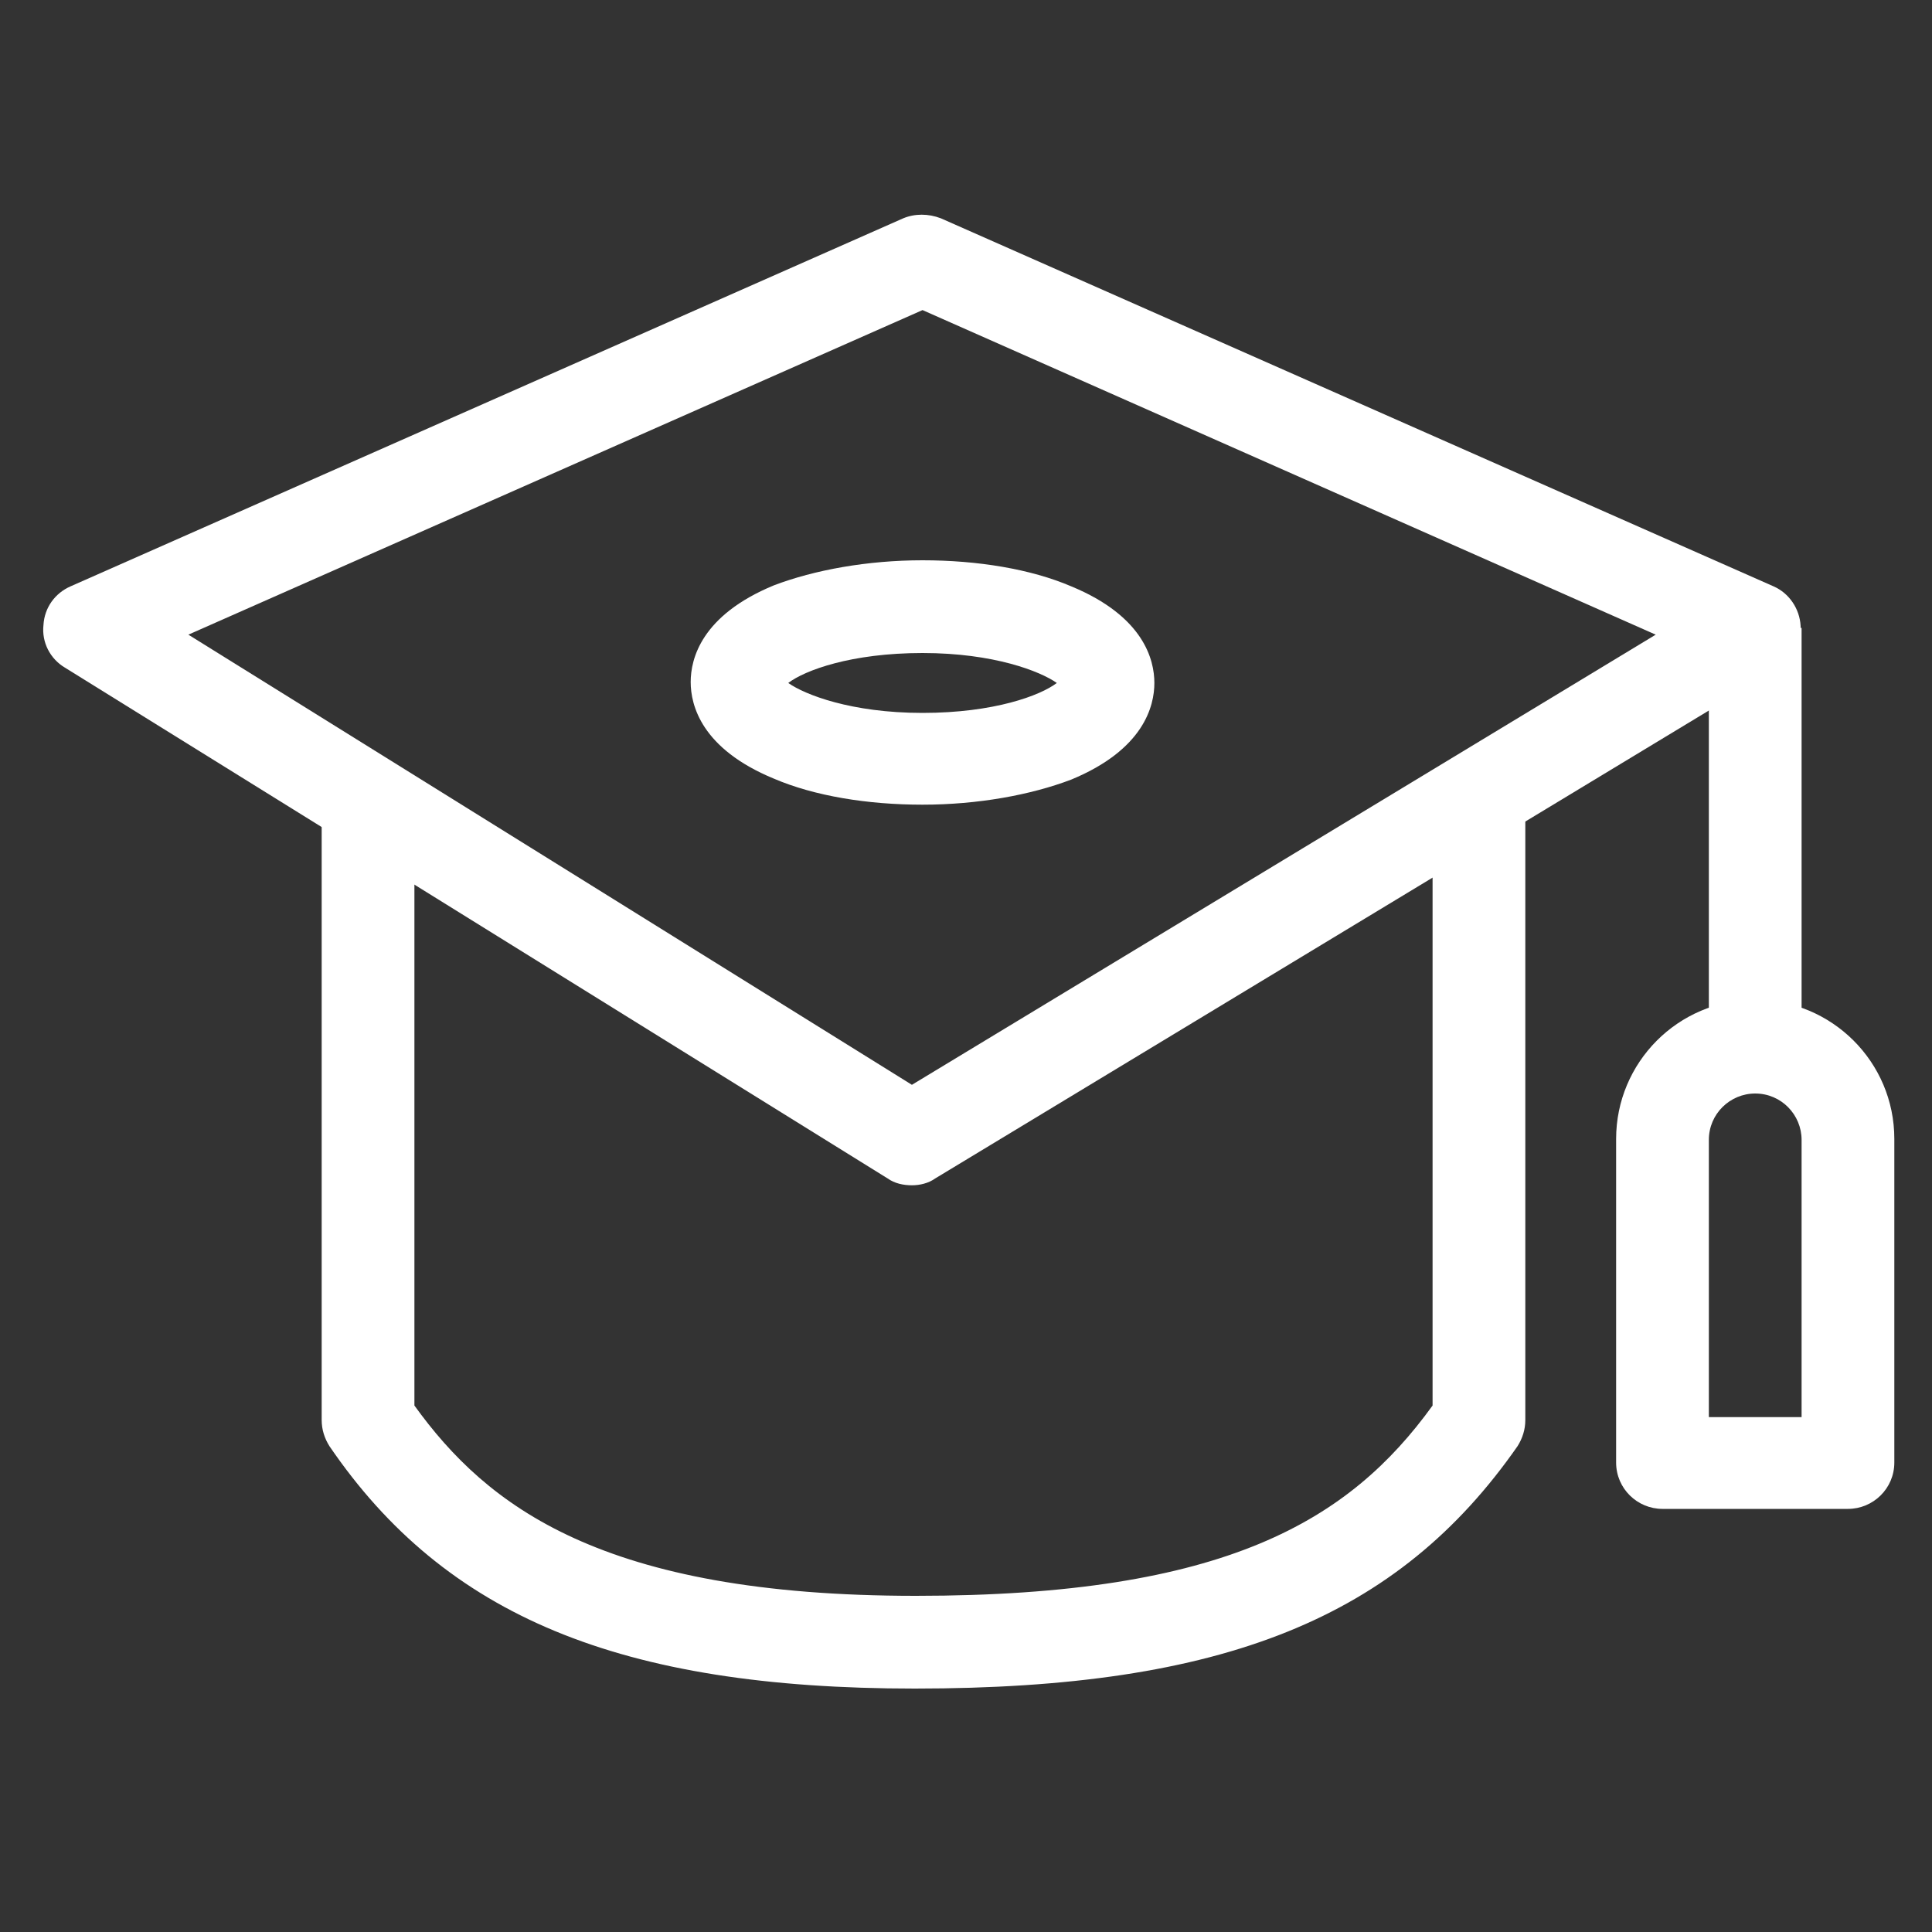
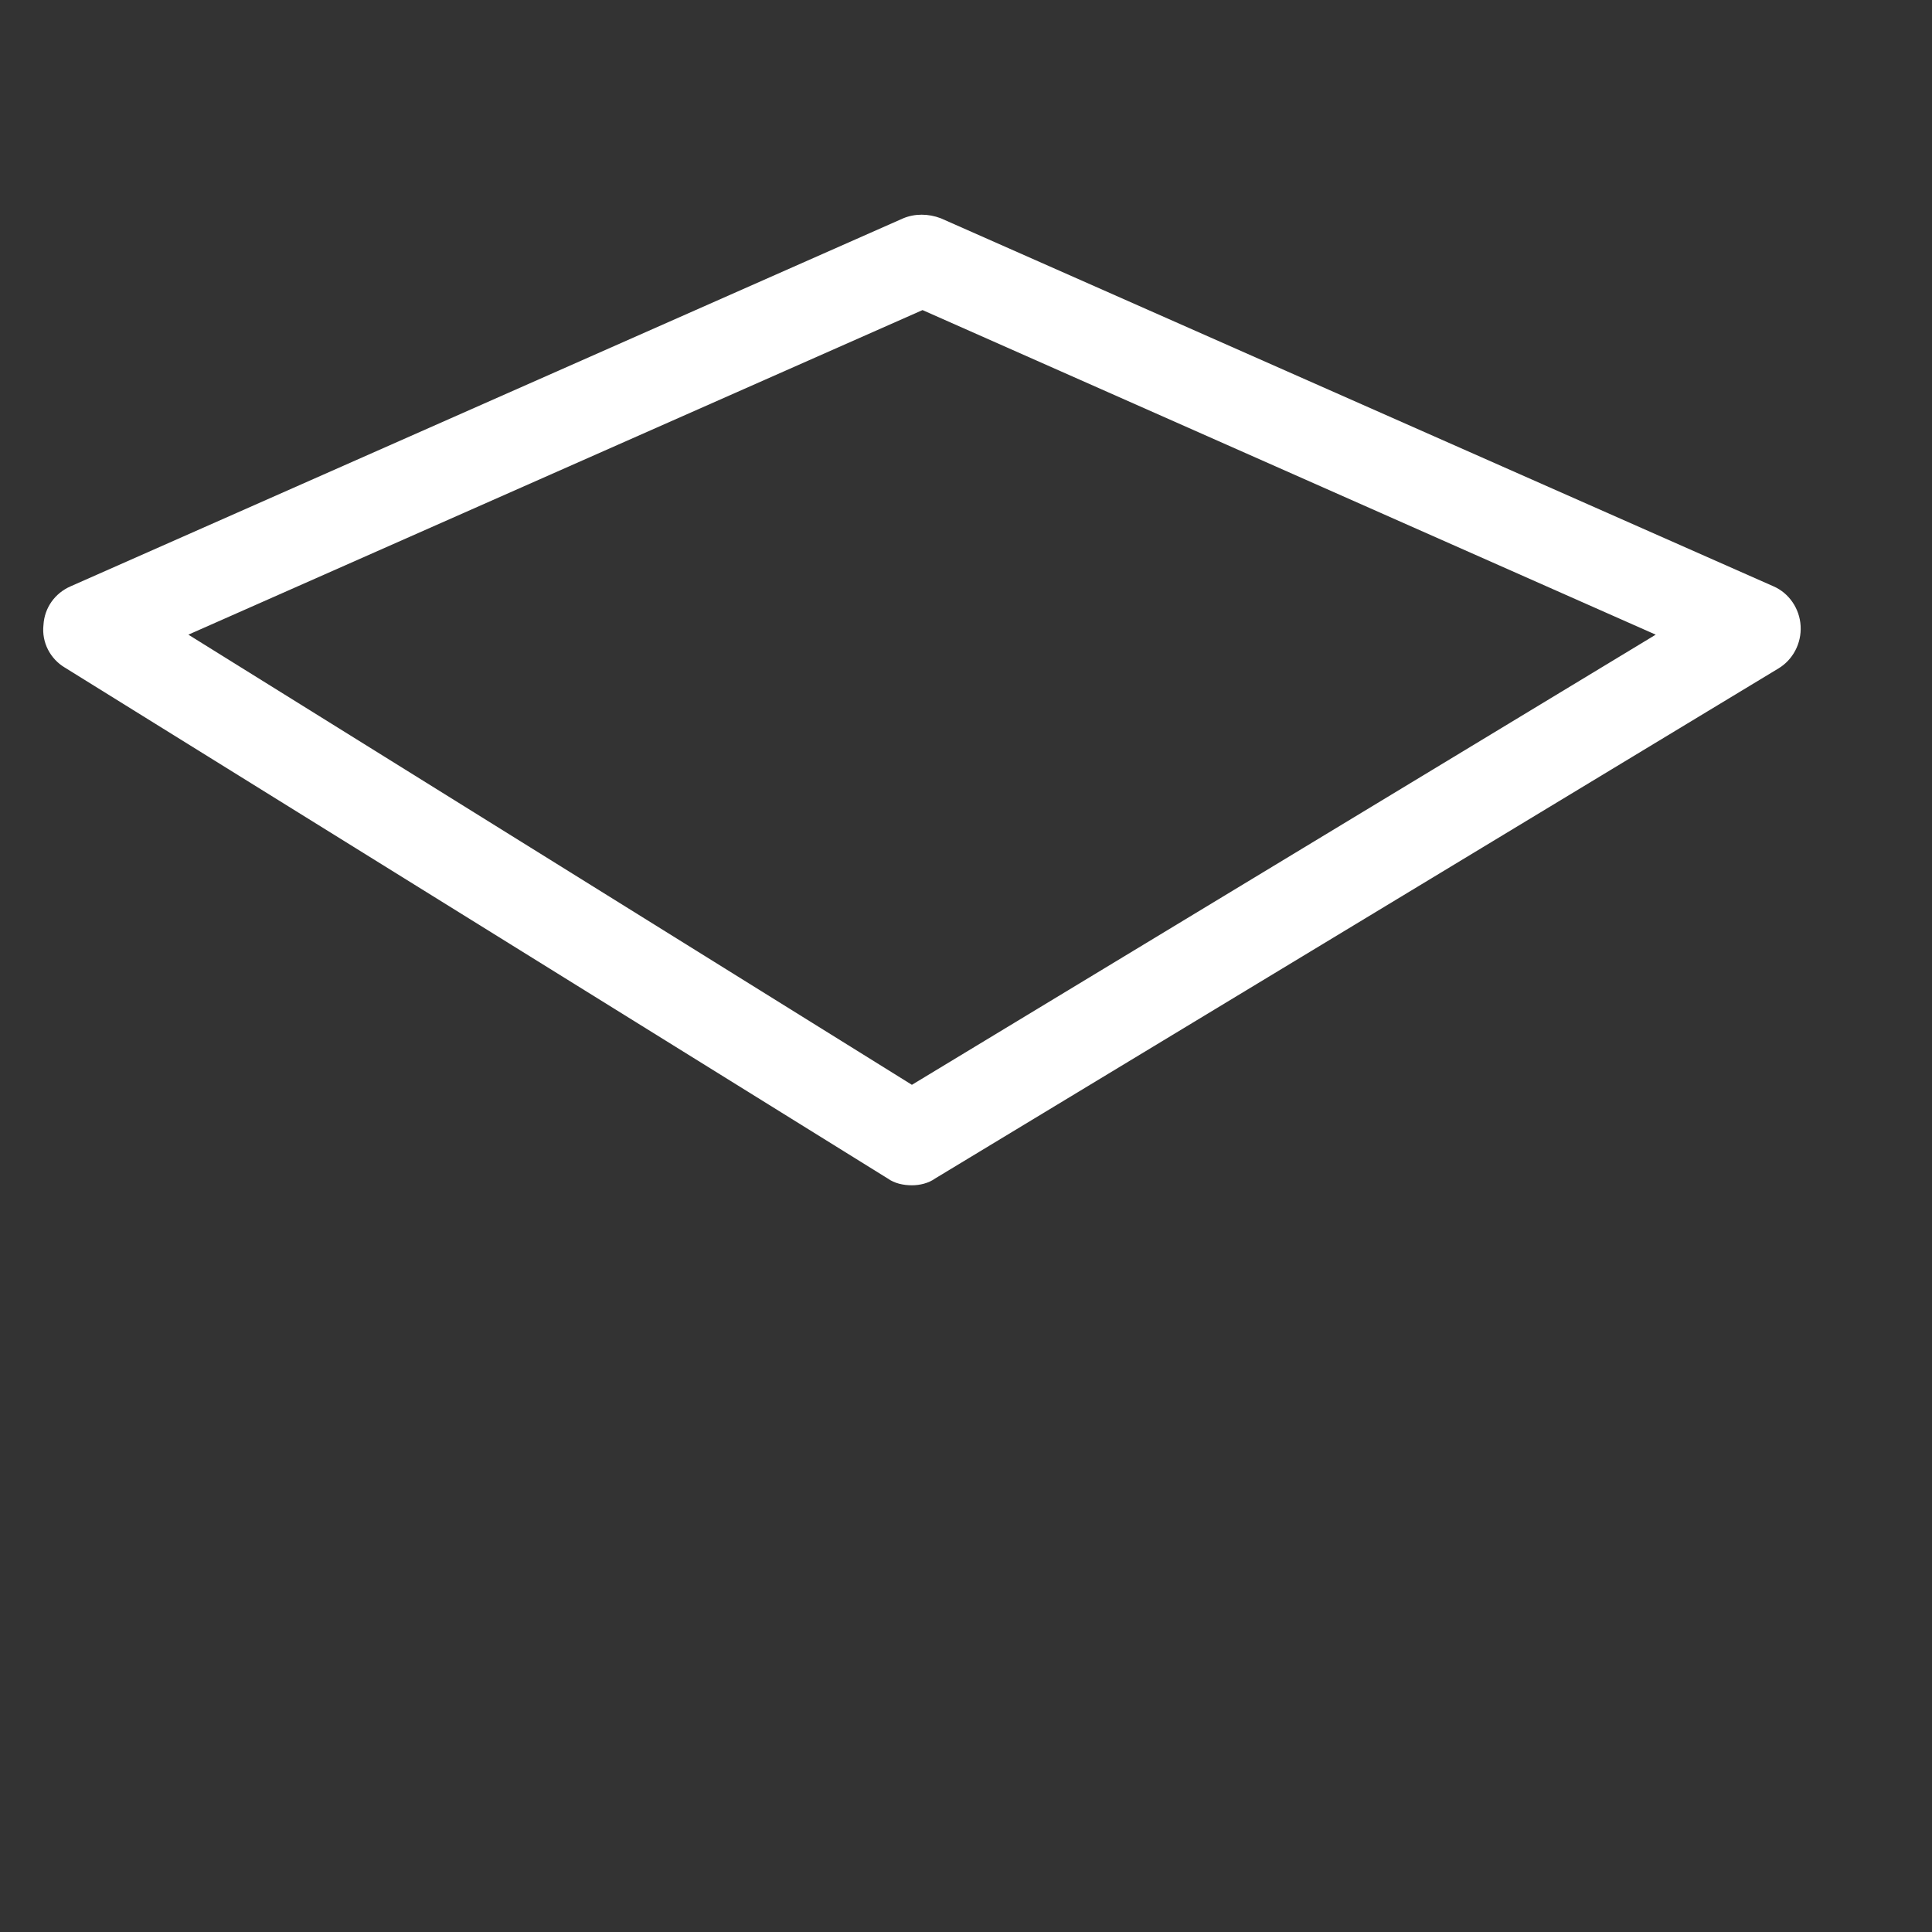
<svg xmlns="http://www.w3.org/2000/svg" version="1.1" id="Camada_1" x="0px" y="0px" viewBox="0 0 200 200" style="enable-background:new 0 0 200 200;" xml:space="preserve">
  <rect x="0" y="0" width="200" height="200" fill="#333333" stroke="none" />
  <style type="text/css">
	.st0{fill:#FFFFFF;}
</style>
  <path class="st0" d="M94.4,122.7c-0.9,0-1.8-0.2-2.5-0.7L6.7,69.1c-1.5-0.9-2.4-2.6-2.2-4.4c0.1-1.8,1.2-3.3,2.8-4l86.2-38.1  c1.2-0.5,2.6-0.5,3.9,0l86.2,38.1c1.6,0.7,2.7,2.3,2.8,4.1c0.1,1.8-0.8,3.5-2.3,4.4L96.8,122C96.1,122.5,95.2,122.7,94.4,122.7   M19.5,65.7l74.9,46.6l77-46.6L95.5,32.1L19.5,65.7z" />
-   <rect x="176.9" y="65" class="st0" width="9.6" height="43.8" />
-   <path class="st0" d="M191.3,156.2h-19.2c-2.6,0-4.8-2.1-4.8-4.8v-33.5c0-7.9,6.4-14.4,14.4-14.4c7.9,0,14.4,6.4,14.4,14.4v33.5  C196.1,154.1,193.9,156.2,191.3,156.2 M176.9,146.7h9.6v-28.7c0-2.6-2.1-4.8-4.8-4.8c-2.6,0-4.8,2.1-4.8,4.8V146.7z" />
-   <path class="st0" d="M94.7,174.8c-30.5,0-48.6-7.5-60.6-25.1c-0.5-0.8-0.8-1.7-0.8-2.7V82.9h9.6v62.6c7.5,10.4,19.4,19.7,51.9,19.7  c32.1,0,44.9-7.8,53.5-19.7V82.4h9.6V147c0,1-0.3,1.9-0.8,2.7C144.7,167.5,126.7,174.8,94.7,174.8" />
-   <path class="st0" d="M95.5,83.3c-5.7,0-11.2-0.9-15.4-2.7c-7.5-3.1-8.6-7.6-8.6-10s1.1-6.9,8.6-10C84.3,59,89.8,58,95.5,58  c5.7,0,11.2,0.9,15.4,2.7c7.5,3.1,8.6,7.6,8.6,10s-1.1,6.9-8.6,10C106.7,82.3,101.2,83.3,95.5,83.3 M81.6,70.7  c1.7,1.2,6.5,3.1,13.9,3.1c7.4,0,12.2-1.8,13.9-3.1c-1.7-1.2-6.5-3.1-13.9-3.1C88.1,67.6,83.3,69.4,81.6,70.7z" />
</svg>